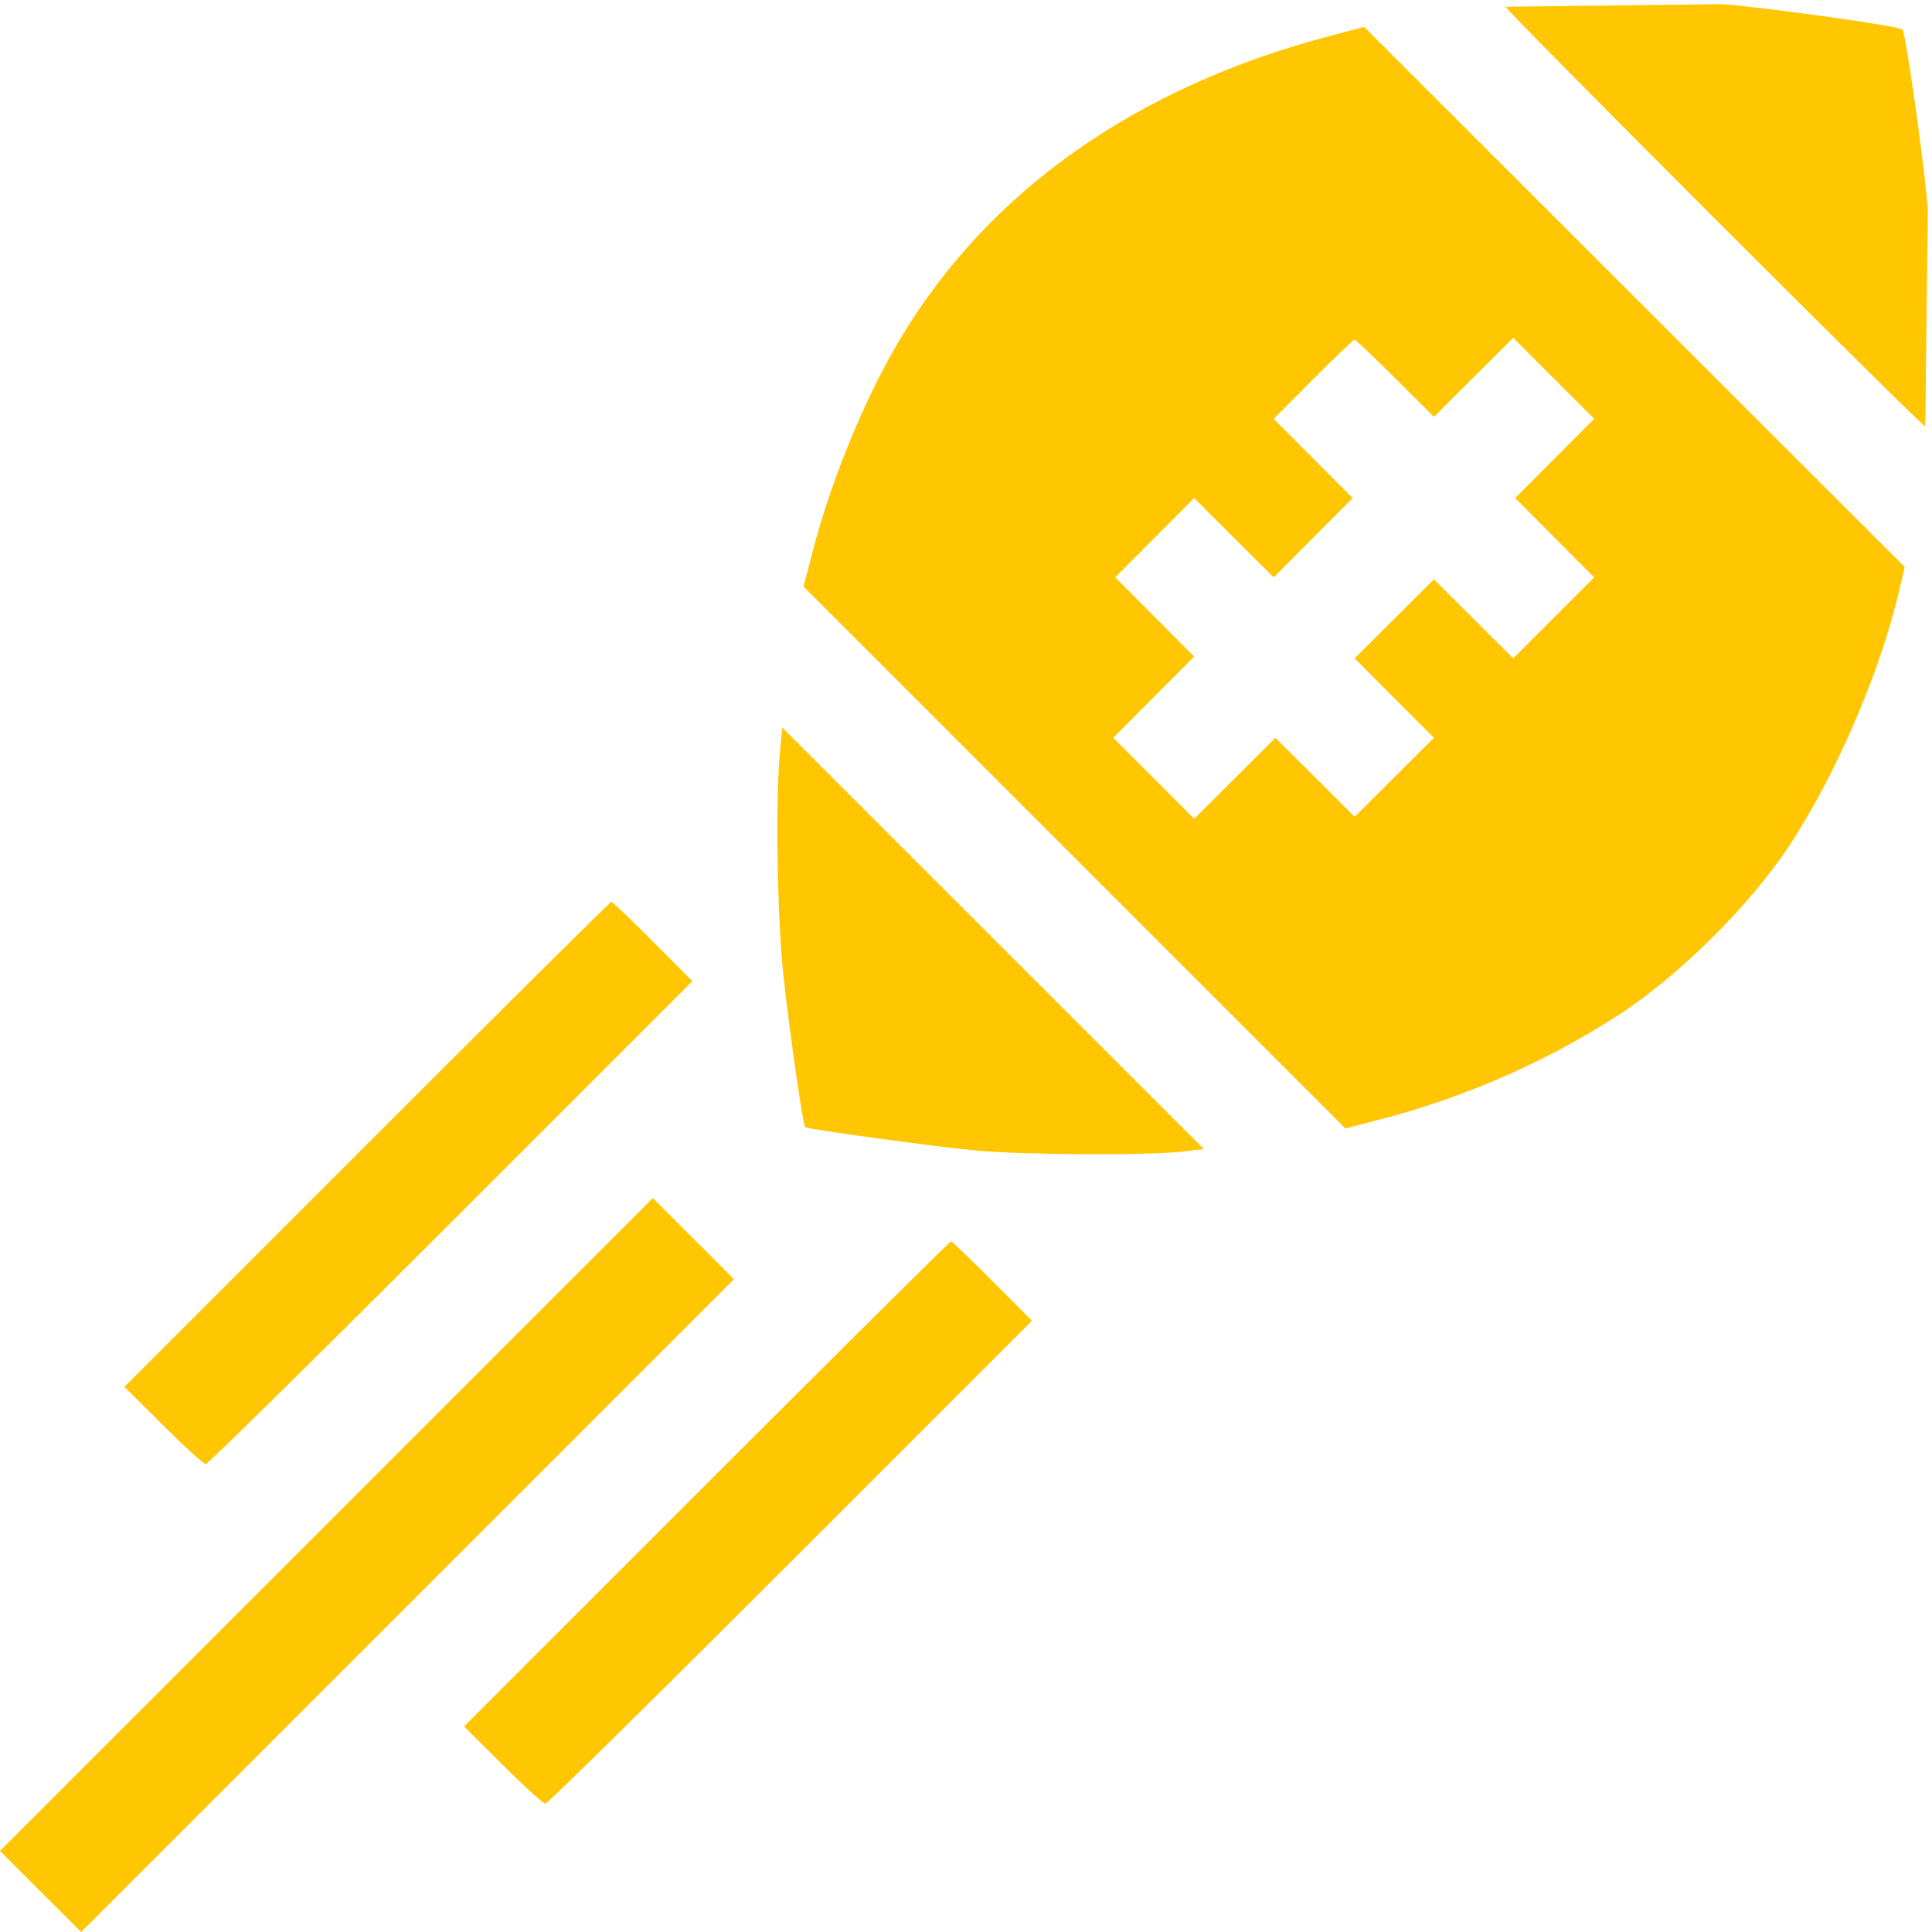
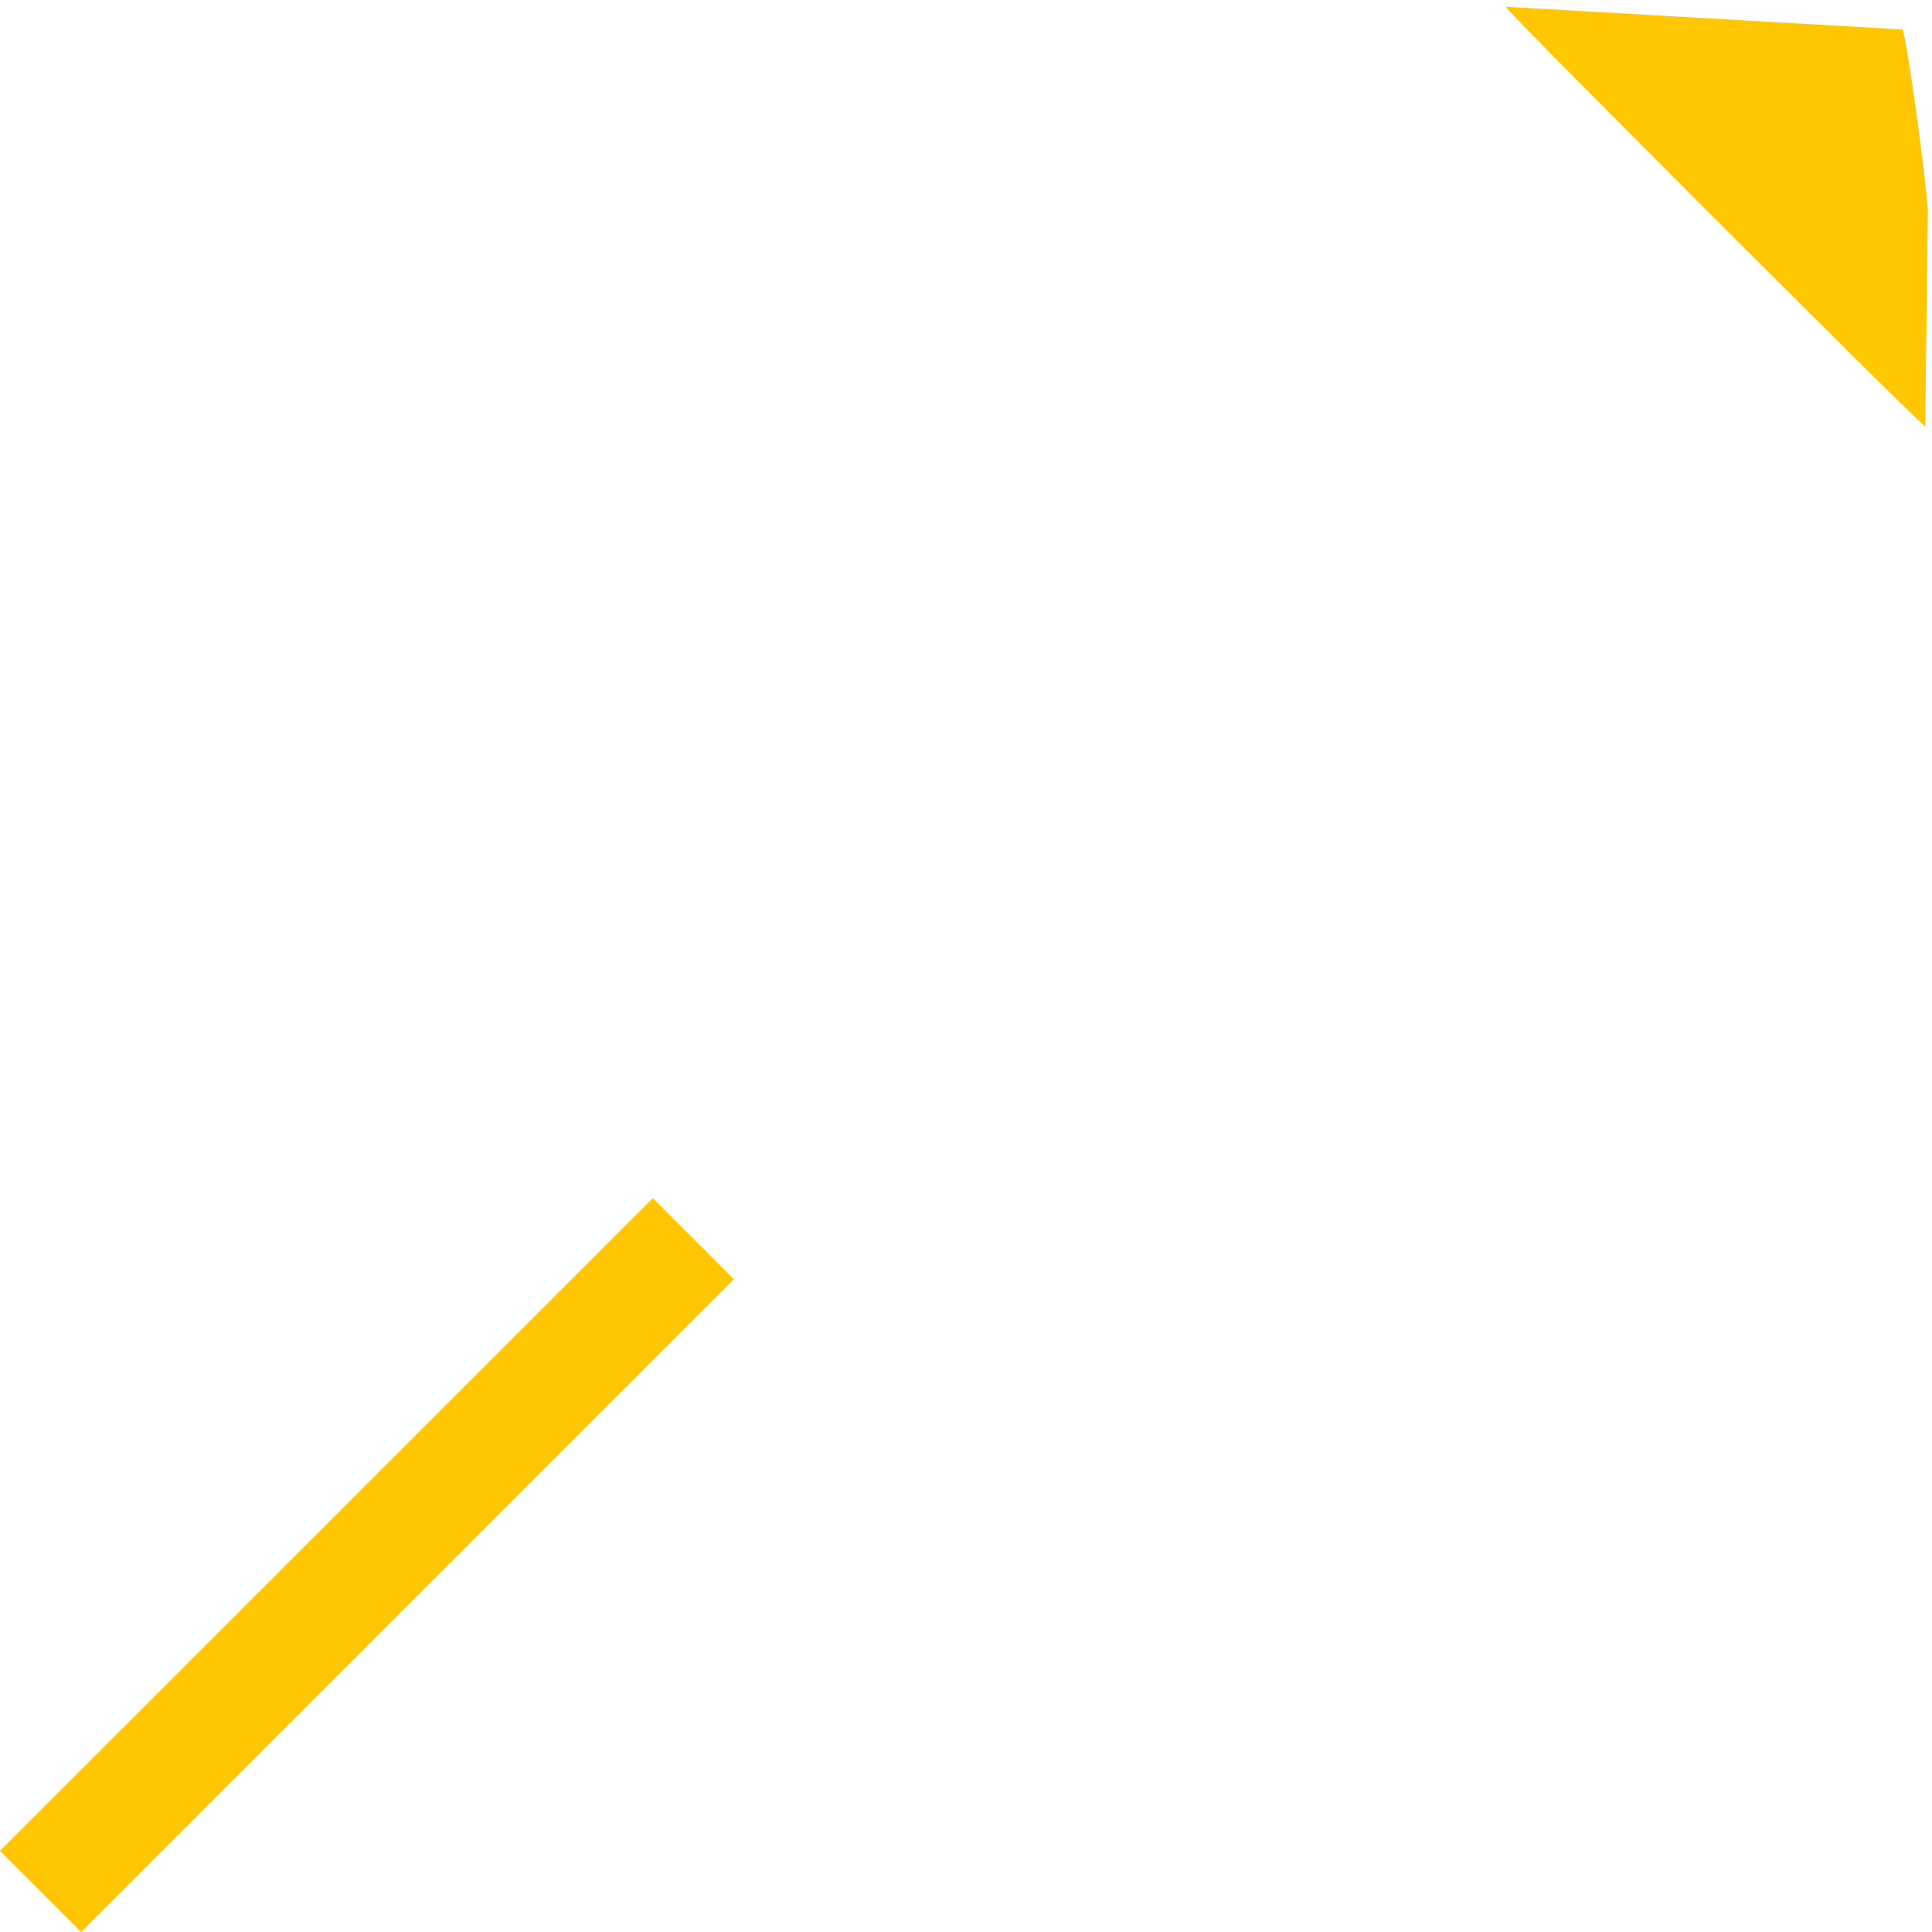
<svg xmlns="http://www.w3.org/2000/svg" width="512" height="512" viewBox="0 0 512 512" fill="none">
-   <path d="M399 1.789C399 2.713 509.28 112.999 510.203 112.999L510.904 55.499C509.875 42.899 505.044 8.729 504.162 7.809C503.316 6.927 469.525 2.174 456.452 1.098L399 1.789Z" fill="#FFC601" />
-   <path fill-rule="evenodd" clip-rule="evenodd" d="M473.893 224.551C486.292 205.957 498.266 178.237 503.341 156.378L504.763 150.256L433.131 78.693L361.5 7.129L352.5 9.502C301.114 23.05 262.13 50.496 238.666 89.644C229.339 105.206 220.351 126.97 215.407 145.969L212.942 155.44L284.751 227.248L356.559 299.057L366.03 296.592C388.676 290.699 411.105 280.77 430 268.274C445.417 258.078 463.644 239.922 473.893 224.551ZM337.536 110.999L348 100.499C353.755 94.724 358.69 89.999 358.965 89.999C359.24 89.999 364.086 94.603 369.733 100.231L380 110.463L390.506 99.993L401.012 89.523L411.744 100.255L422.476 110.987L412.006 121.493L401.536 131.999L412.006 142.505L422.476 153.011L411.744 163.743L401.012 174.475L390.506 164.005L380 153.535L369.499 164L358.998 174.465L369.5 184.999L380.002 195.533L369.501 205.998L359 216.463L348.5 205.999L337.999 195.534L327.239 206.261L316.478 216.989L305.744 206.255L295.01 195.521L305.738 184.76L316.465 174L306 163.499L295.536 152.999L306.001 142.498L316.466 131.997L327 142.499L337.534 153.001L347.999 142.5L358.464 131.999L348 121.499L337.536 110.999ZM259 304.93C271.401 306.075 305.187 306.211 313.764 305.15L319.027 304.499L263.167 248.656L207.307 192.812L206.66 199.656C205.501 211.932 205.966 242.728 207.537 257.777C208.982 271.608 212.751 298.084 213.364 298.696C213.932 299.265 247.91 303.906 259 304.93ZM183.479 260.014L173.007 249.506C167.248 243.727 162.301 238.999 162.015 238.999C161.729 238.999 132.58 267.916 97.24 303.259L32.985 367.52L43.26 377.759C48.911 383.391 53.978 387.999 54.52 387.999C55.062 387.999 84.3 359.202 119.493 324.006L183.479 260.014ZM273.479 350.014L263.007 339.506C257.248 333.727 252.301 328.999 252.015 328.999C251.729 328.999 222.58 357.916 187.24 393.259L122.985 457.52L133.26 467.759C138.911 473.391 143.978 477.999 144.52 477.999C145.062 477.999 174.3 449.202 209.493 414.006L273.479 350.014Z" fill="#FFC601" />
+   <path d="M399 1.789C399 2.713 509.28 112.999 510.203 112.999L510.904 55.499C509.875 42.899 505.044 8.729 504.162 7.809L399 1.789Z" fill="#FFC601" />
  <path d="M0 490.495L86.498 404.001L172.996 317.507L183.744 328.255L194.492 339.003L107.998 425.501L21.504 511.999L0 490.535V490.495Z" fill="#FFC601" />
</svg>